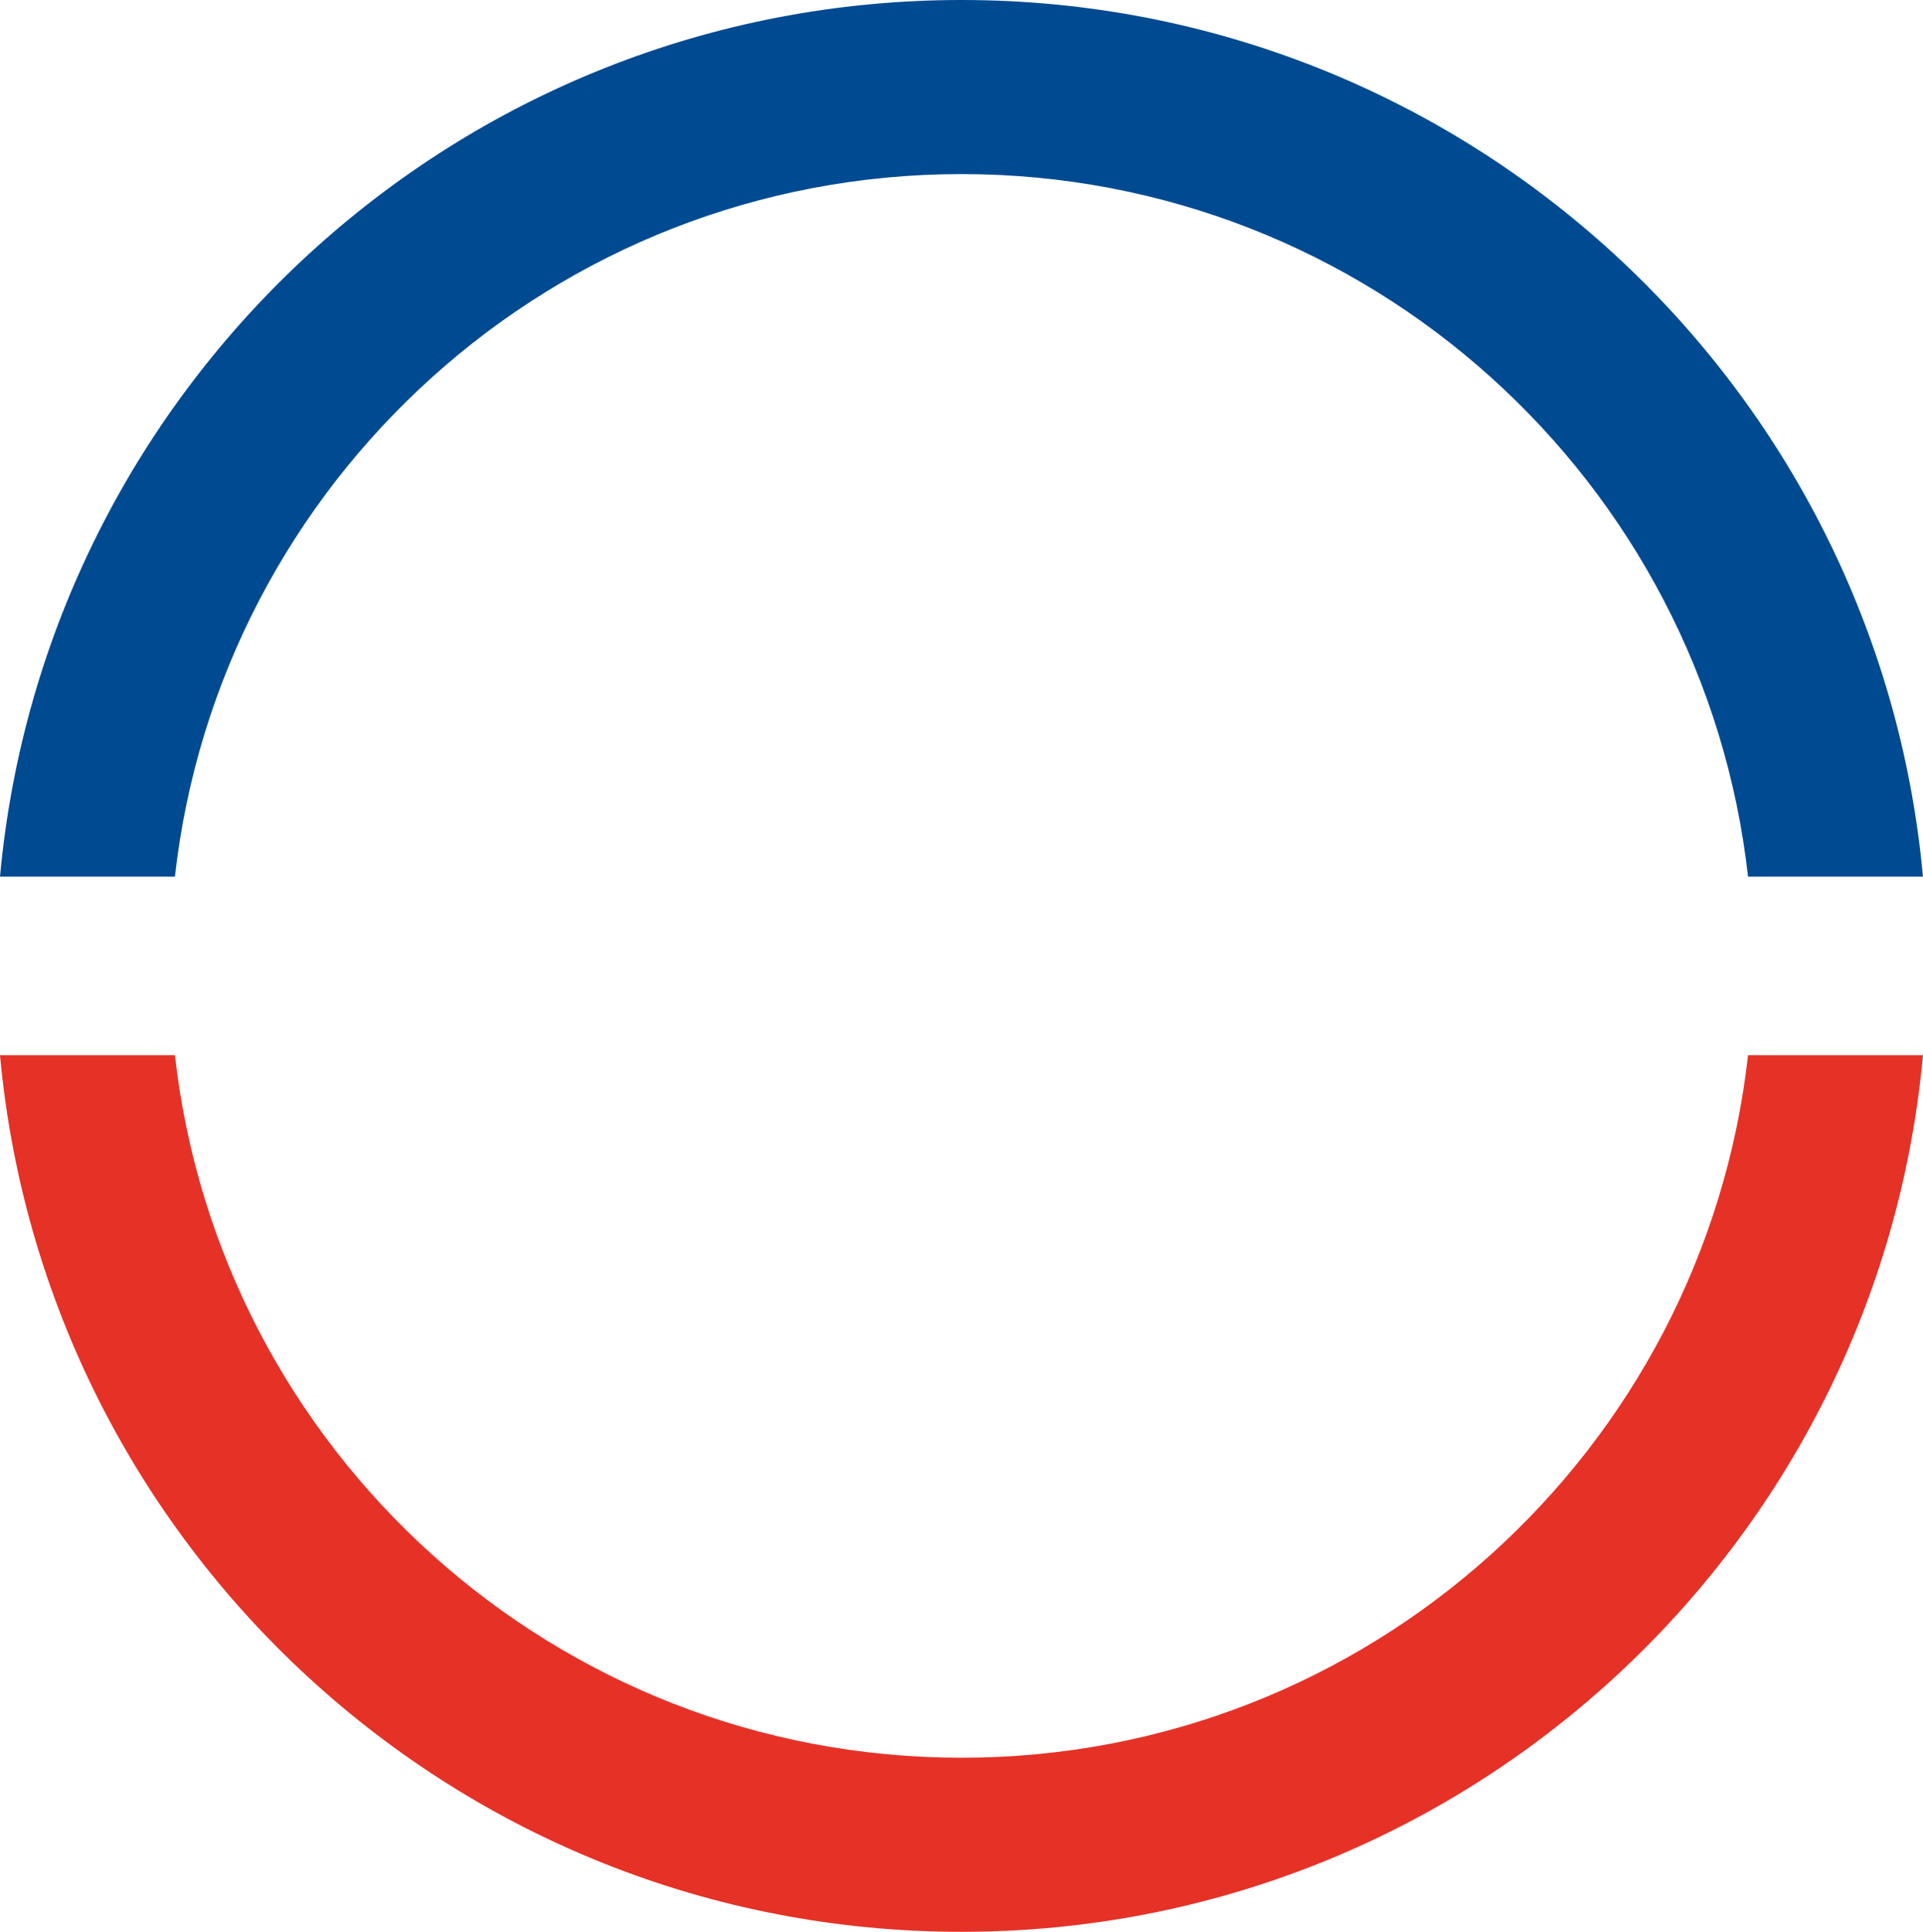
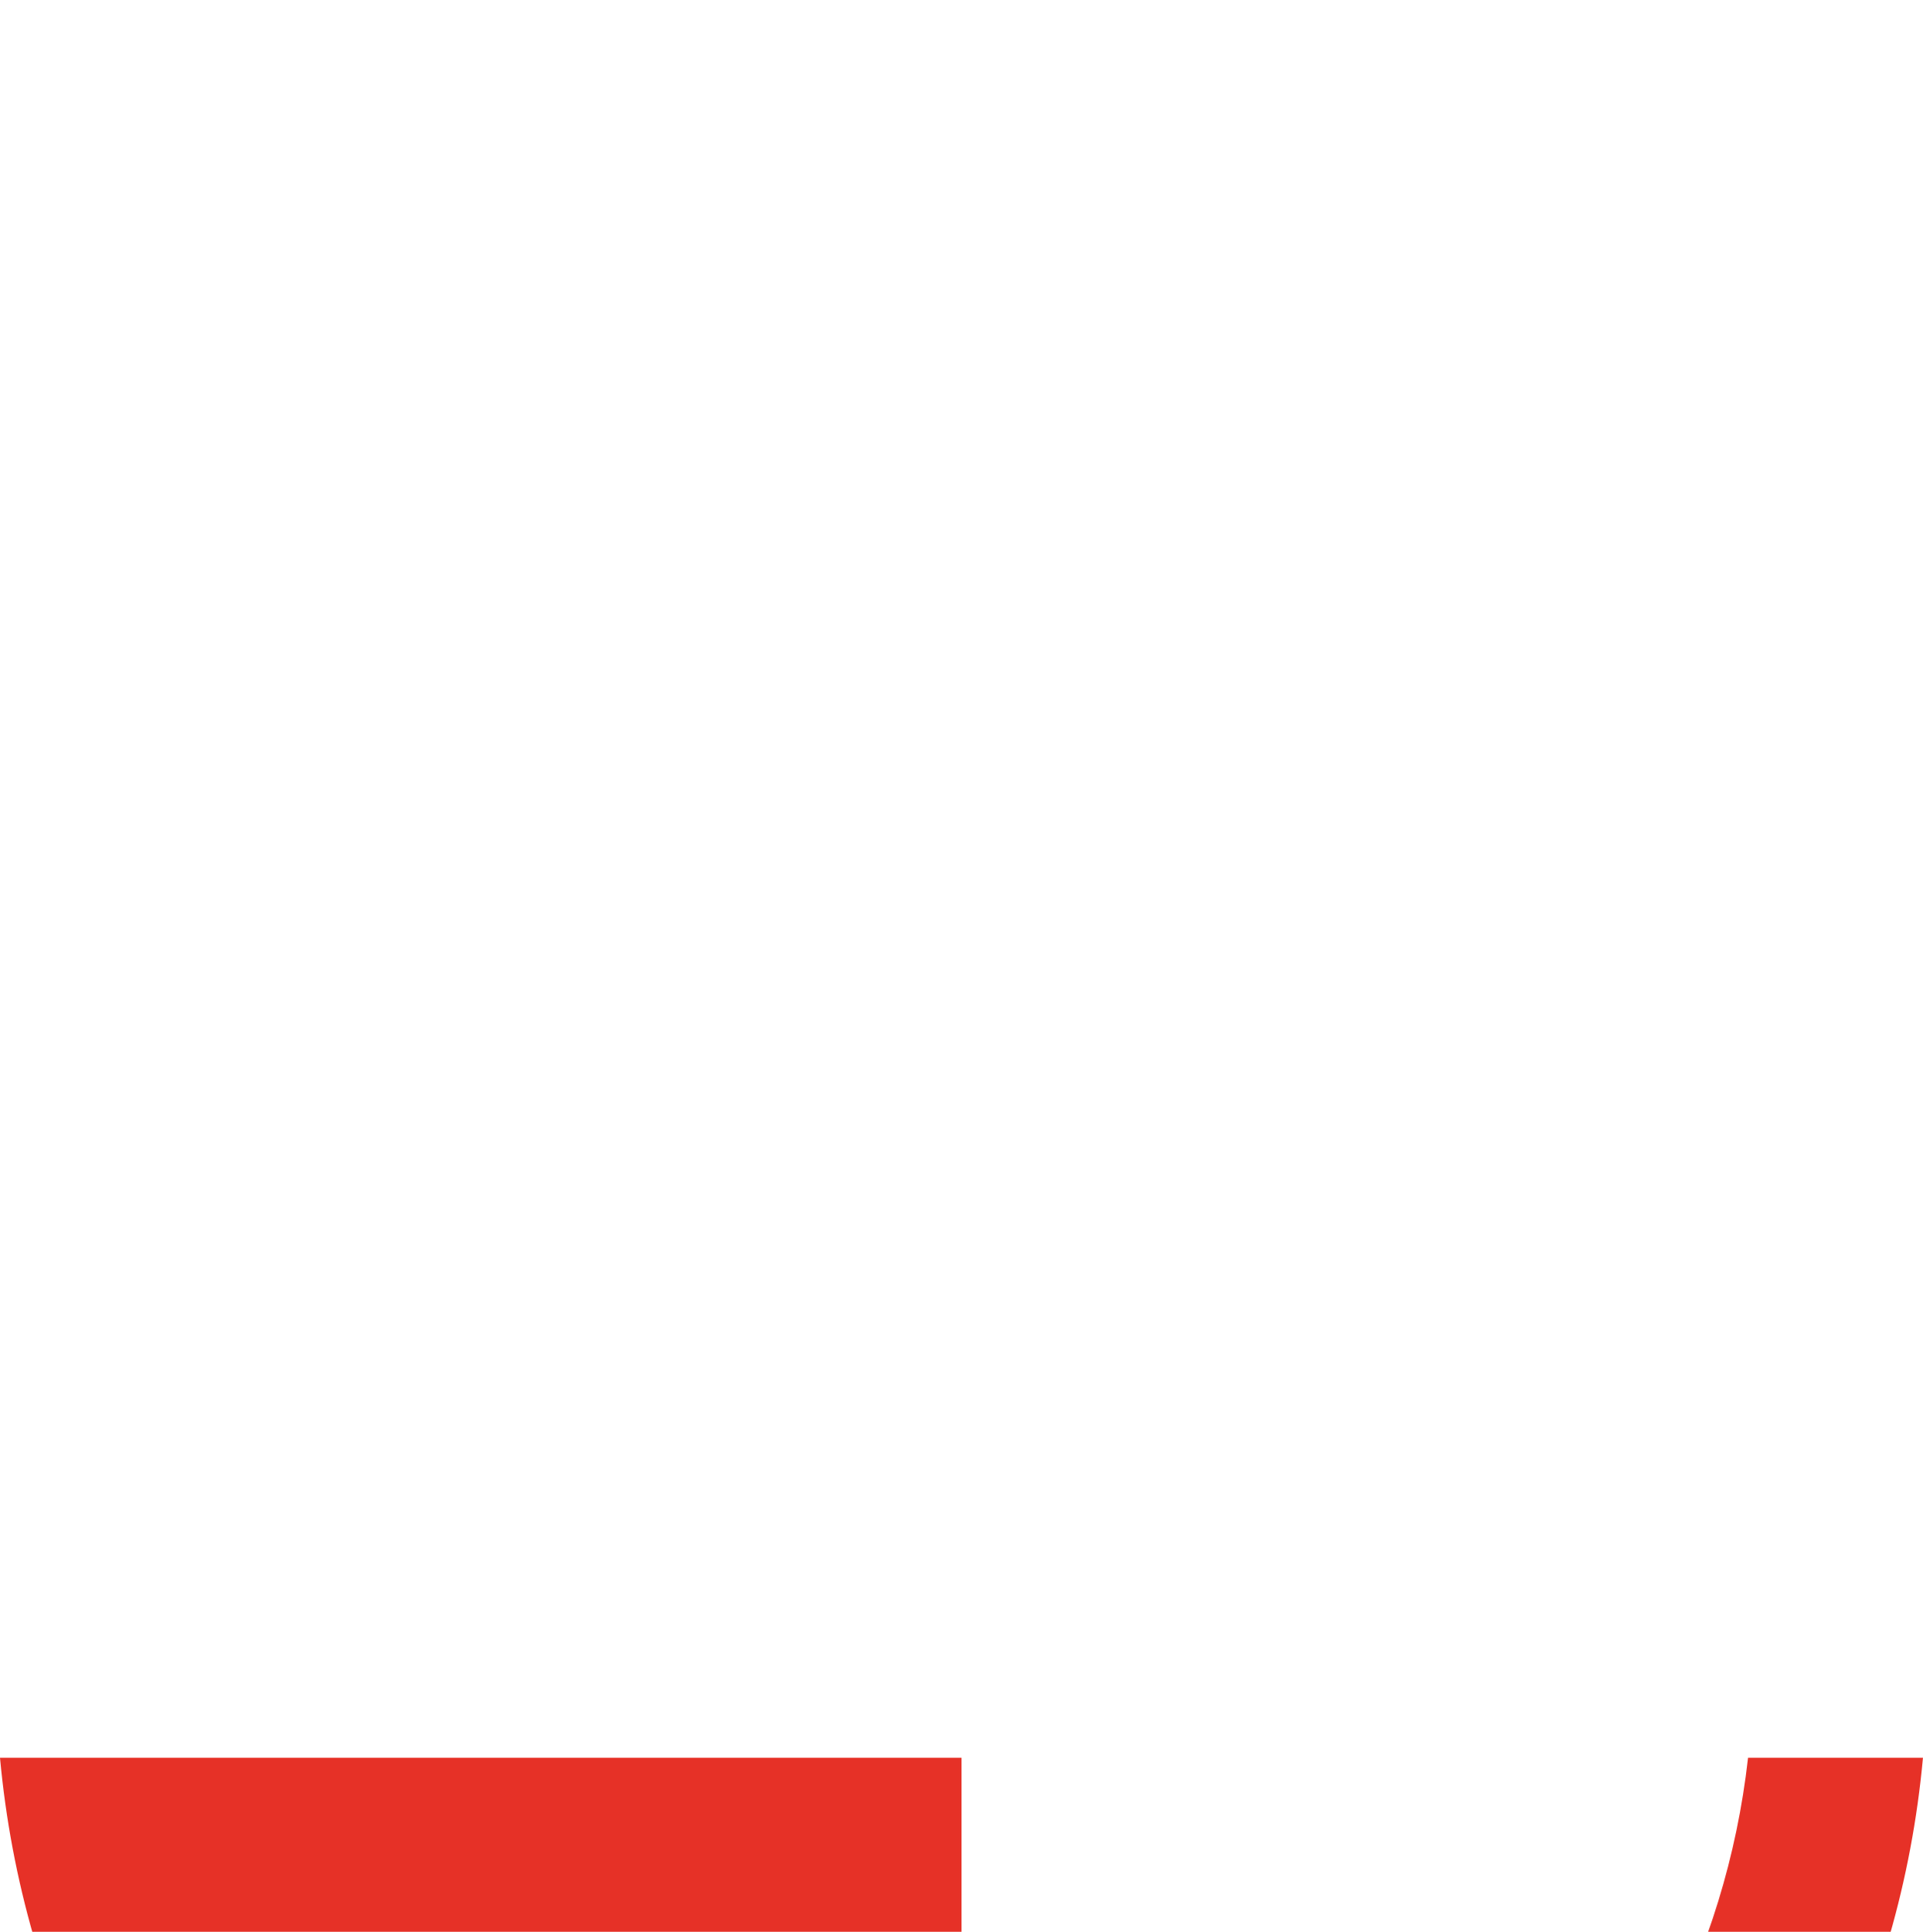
<svg xmlns="http://www.w3.org/2000/svg" id="a" viewBox="0 0 549.81 552.17">
  <defs>
    <style>.b{fill:#e63127;}.b,.c{stroke-width:0px;}.c{fill:#004a92;}</style>
  </defs>
-   <path class="c" d="M274.9,49.76c116.37,0,212.21,87.83,224.89,200.82h50.01C536.93,110.06,418.78,0,274.9,0S12.88,110.06,0,250.58h50.01c12.68-112.99,108.52-200.82,224.89-200.82Z" />
-   <path class="b" d="M274.9,502.42c-116.37,0-212.21-87.83-224.89-200.82H0c12.88,140.52,131.03,250.58,274.9,250.58s262.03-110.06,274.9-250.58h-50.01c-12.68,112.99-108.52,200.82-224.89,200.82Z" />
+   <path class="b" d="M274.9,502.42H0c12.88,140.52,131.03,250.58,274.9,250.58s262.03-110.06,274.9-250.58h-50.01c-12.68,112.99-108.52,200.82-224.89,200.82Z" />
</svg>